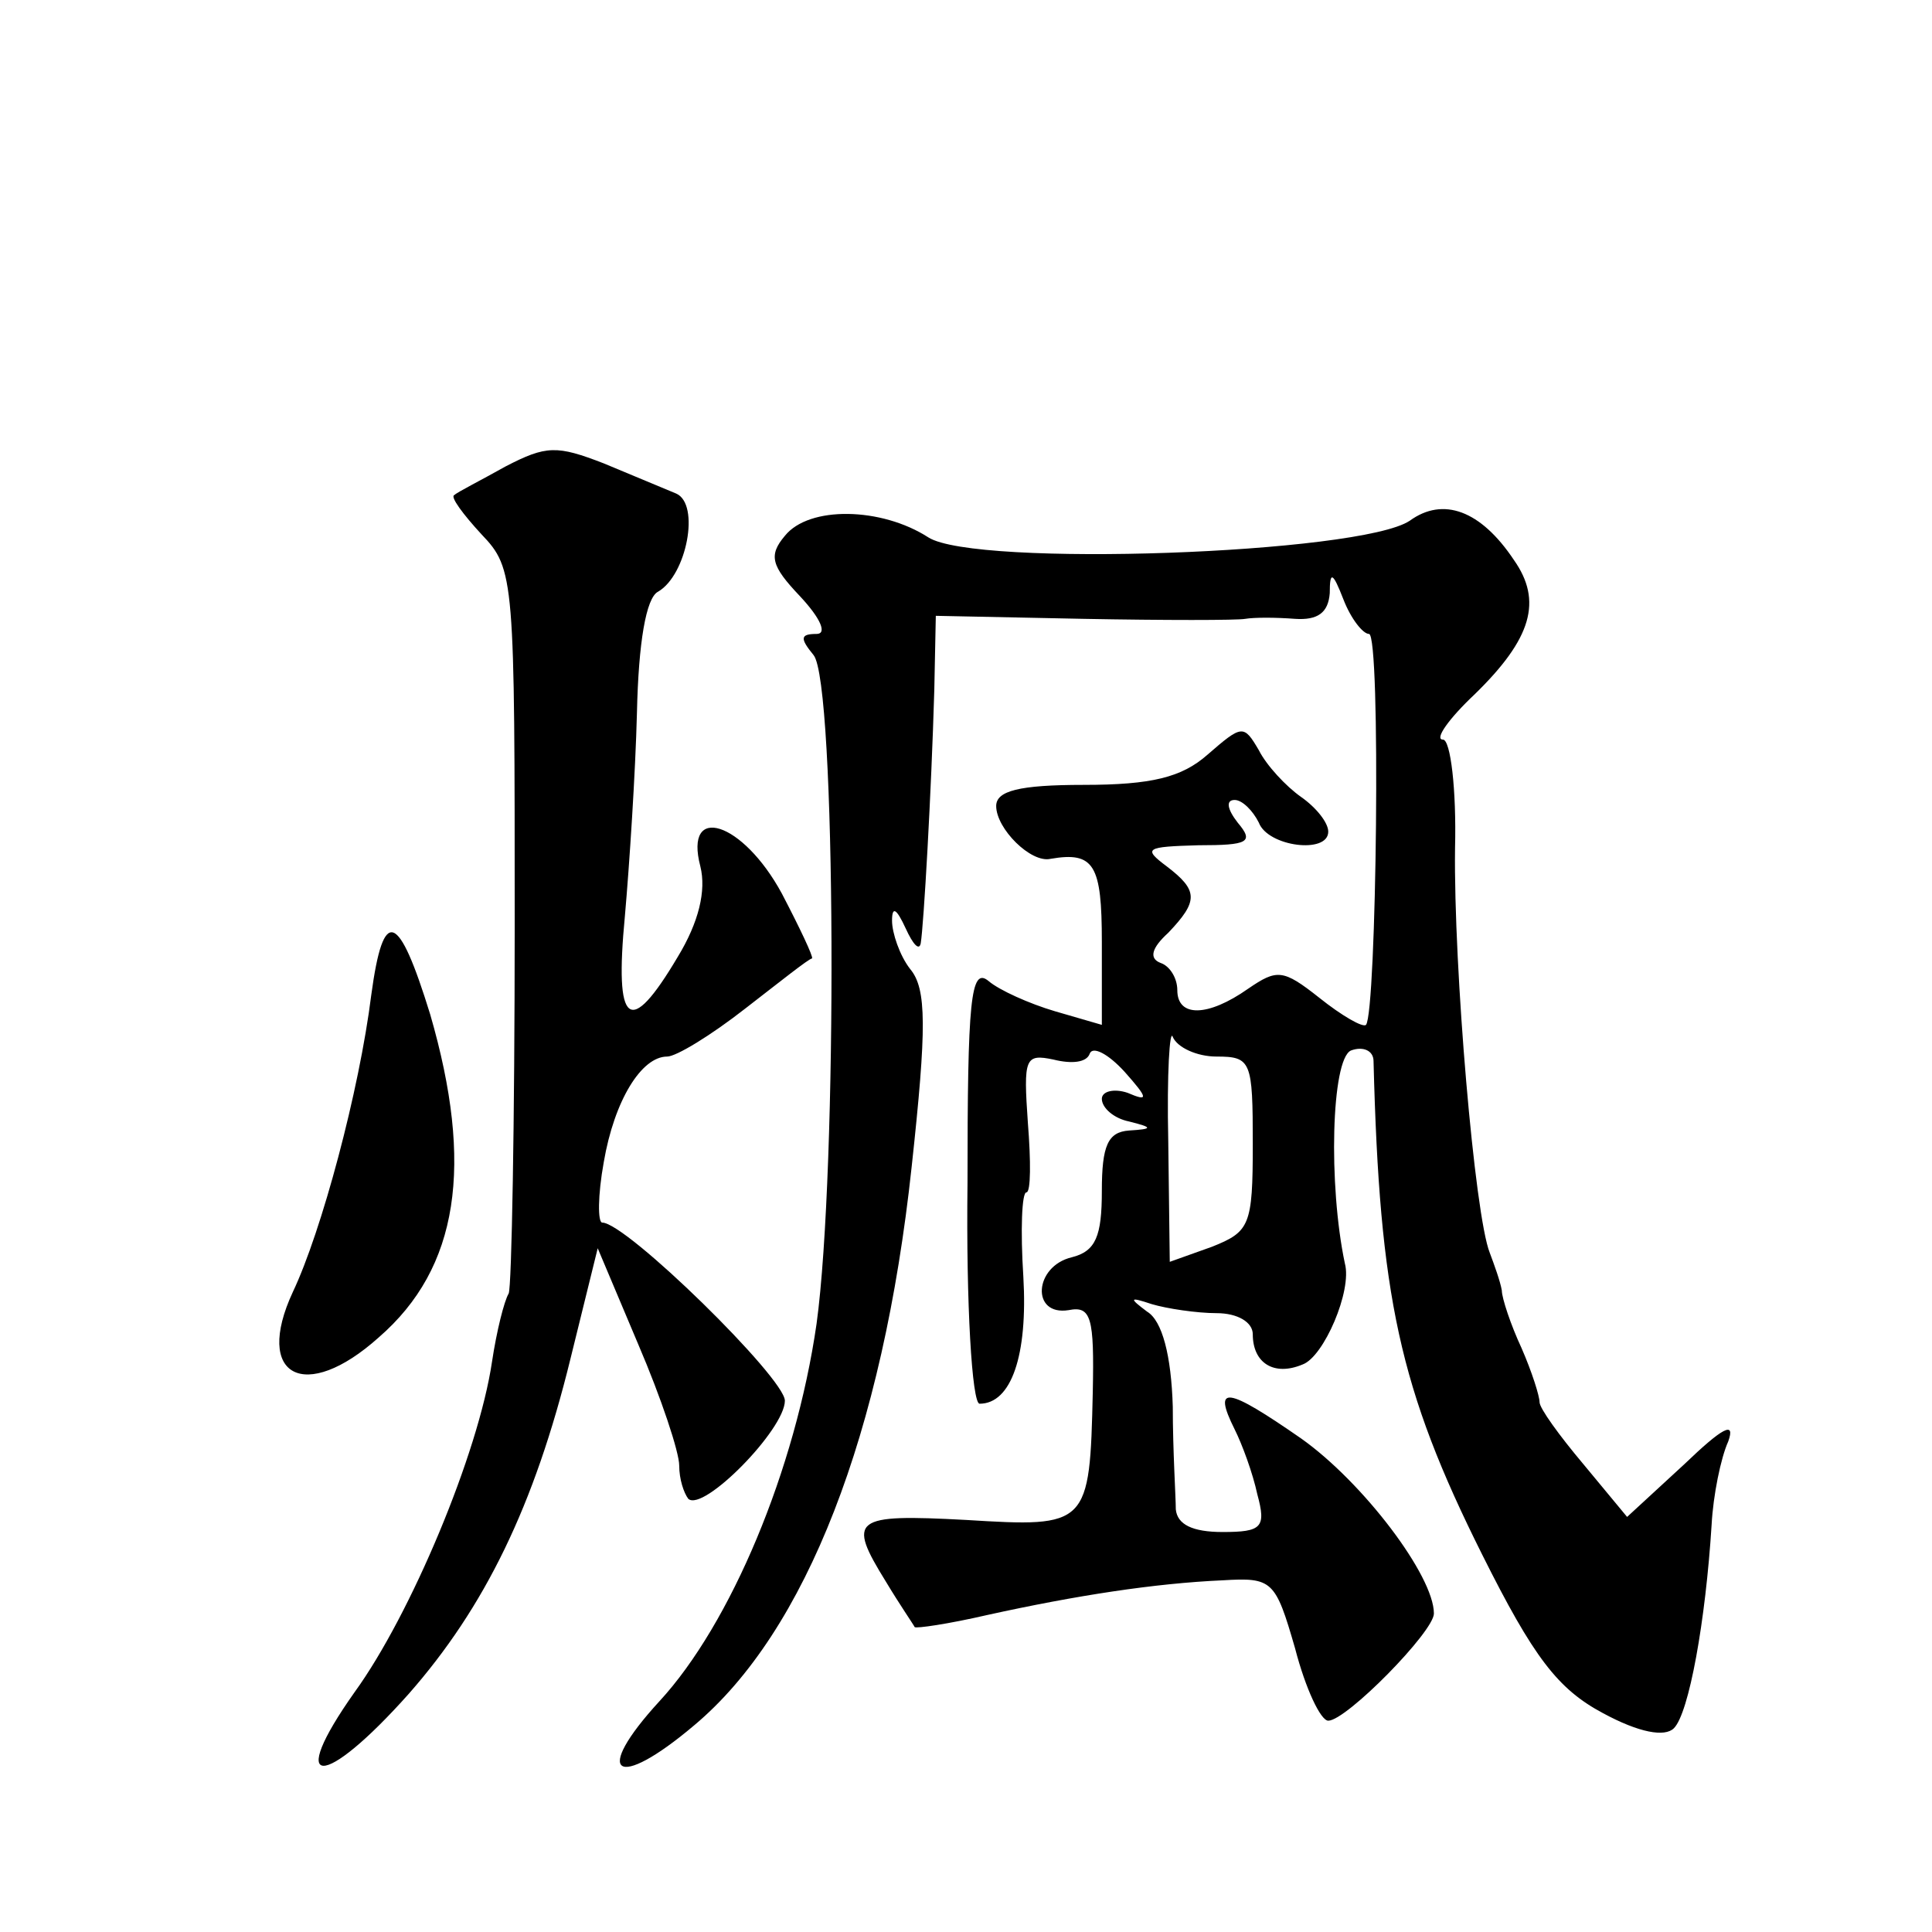
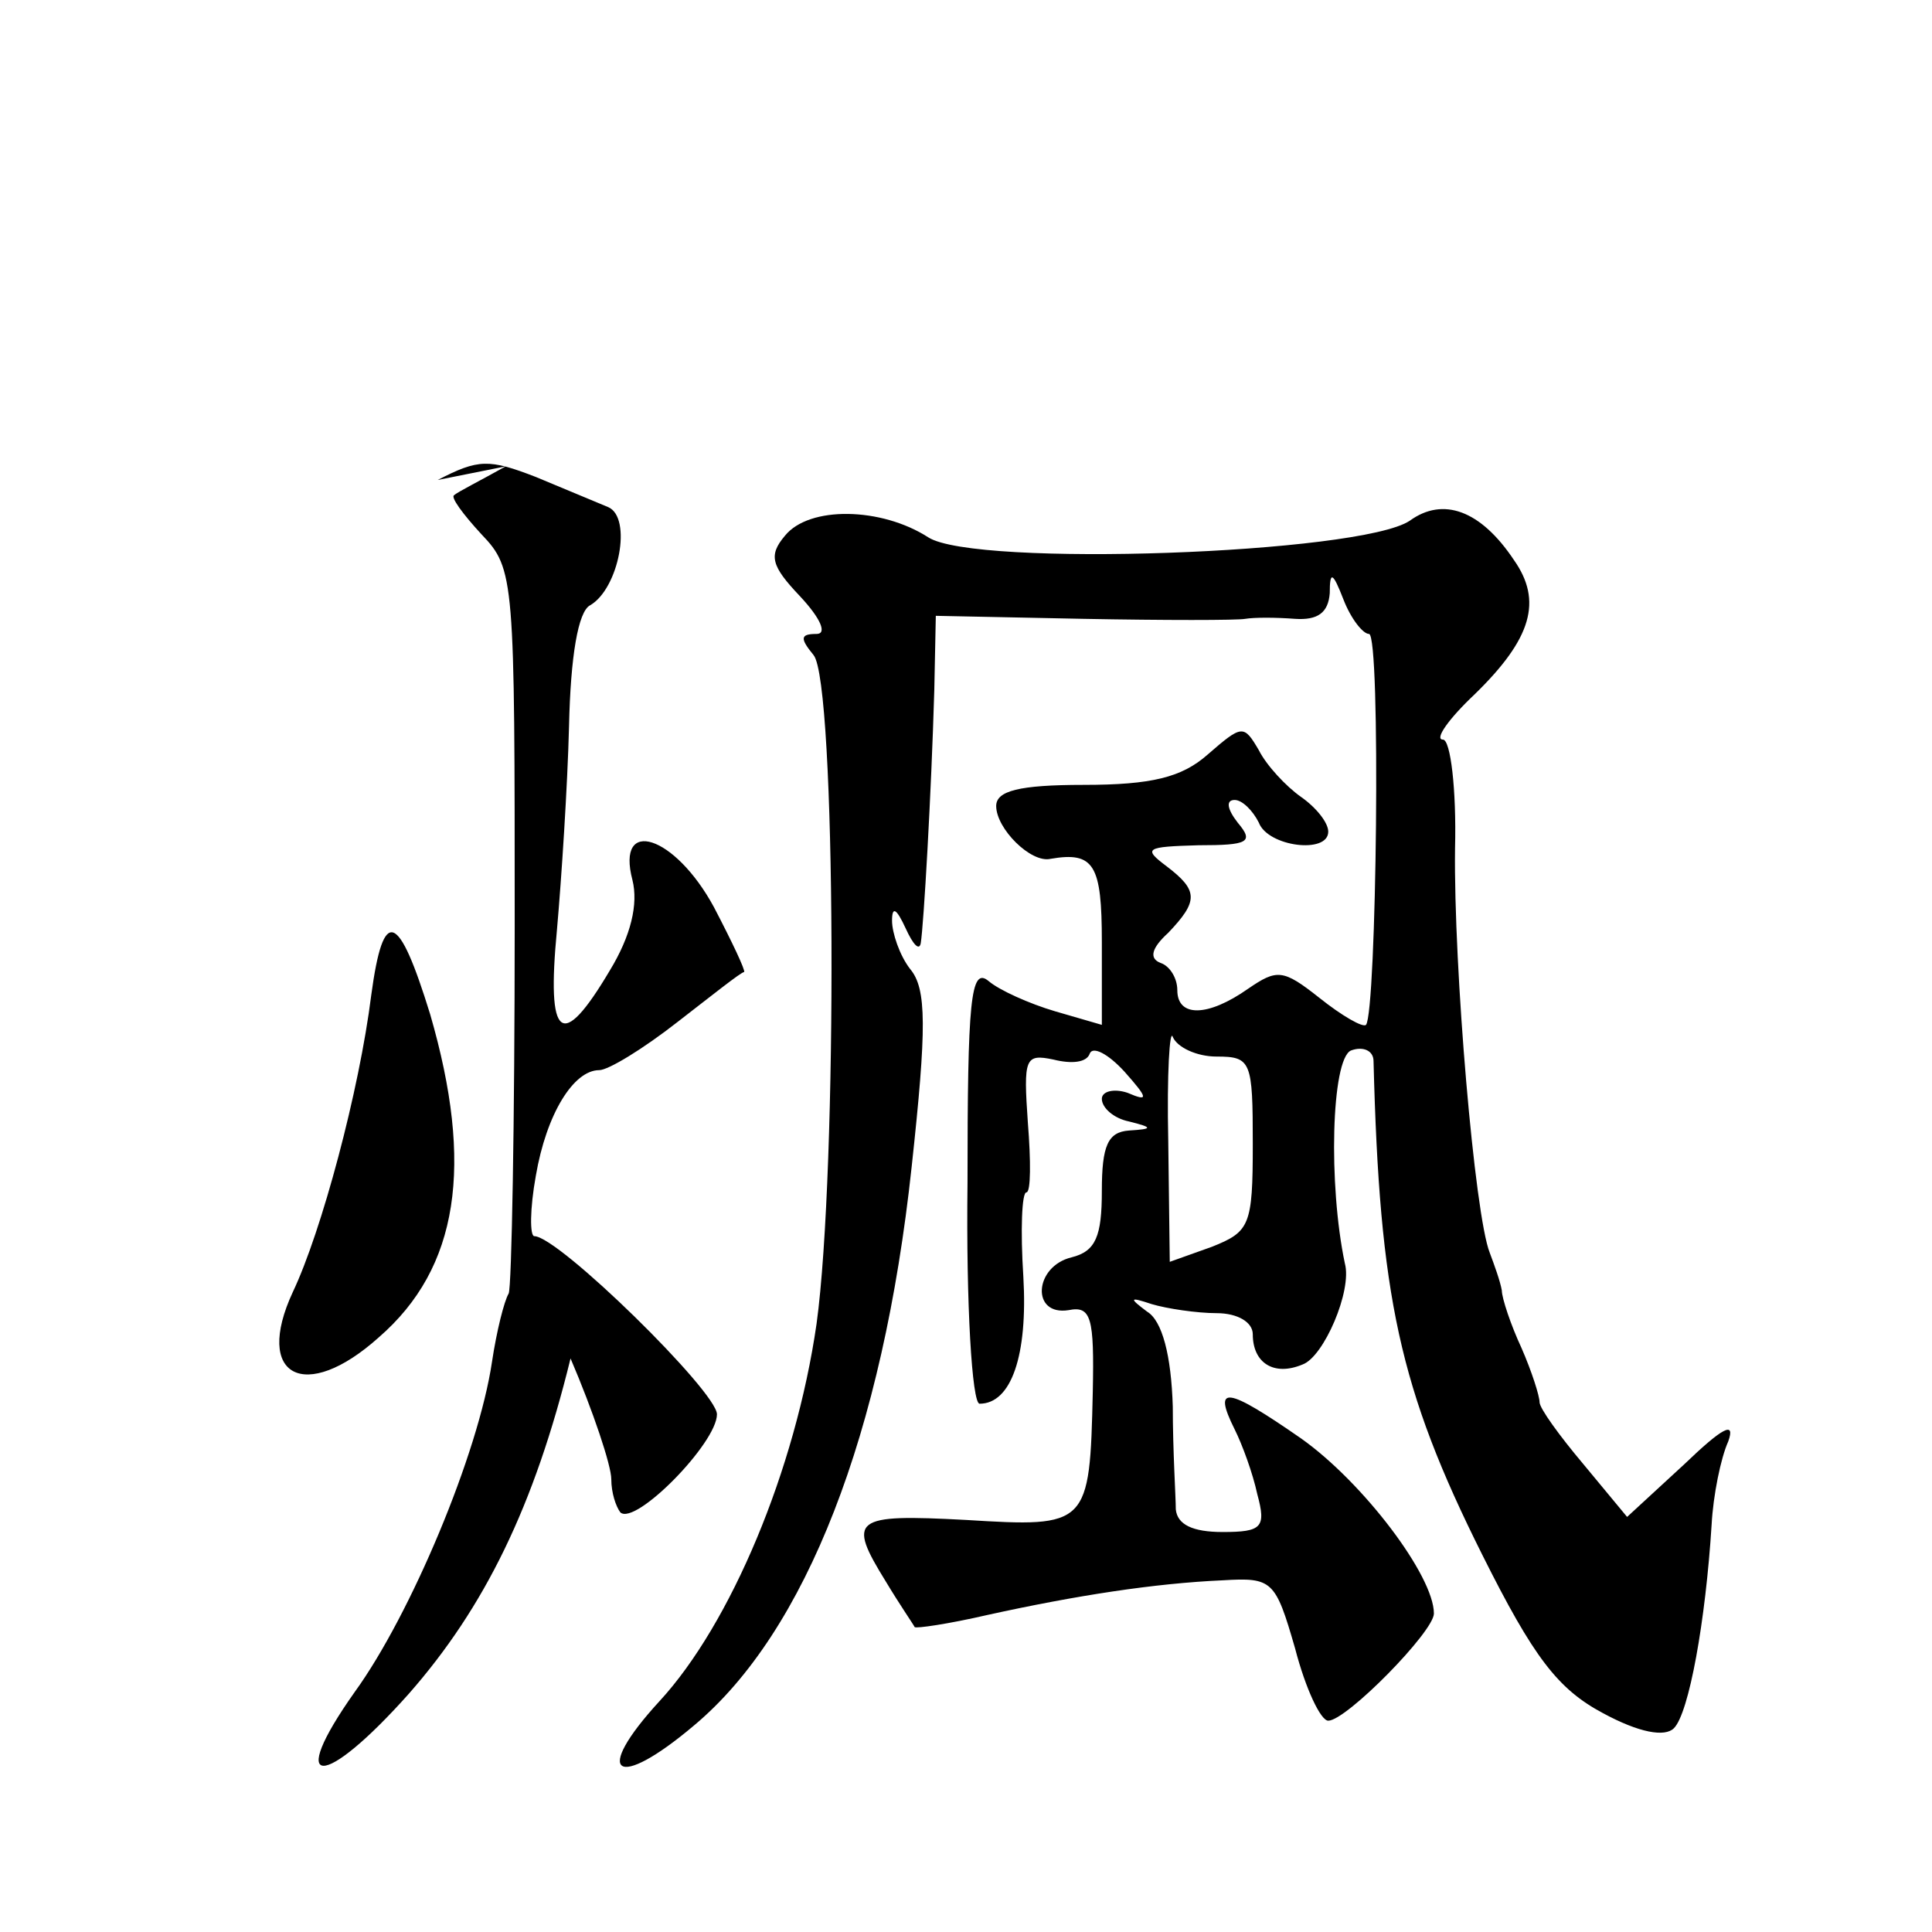
<svg xmlns="http://www.w3.org/2000/svg" version="1.0" width="128pt" height="128pt" viewBox="0 0 128 128" preserveAspectRatio="xMidYMid meet">
  <g transform="translate(0,128) scale(0.1,-0.1)" fill="#0" stroke="none">
-     <path d="M335 971 c-16 -9 -32 -17 -34 -19 -3 -1 6 -13 18 -26 22 -23 22 -29 22 -260 0 -129 -2 -239 -4 -243 -3 -5 -8 -25 -11 -45 -9 -61 -54 -168 -91 -219 -46 -65 -21 -65 36 -1 50 57 83 124 107 222 l18 73 27 -64 c15 -35 27 -71 27 -80 0 -9 3 -18 6 -22 10 -9 64 46 64 65 0 15 -105 118 -121 118 -3 0 -3 18 1 40 7 41 25 70 42 70 6 0 29 14 52 32 22 17 42 33 44 33 1 1 -8 20 -20 43 -26 48 -65 60 -54 18 4 -16 -1 -37 -15 -60 -32 -54 -42 -46 -35 27 3 34 7 95 8 135 1 46 6 76 14 80 19 11 28 58 12 65 -7 3 -29 12 -48 20 -31 12 -38 12 -65 -2z M934 935 c-33 -22 -288 -31 -319 -11 -31 20 -79 21 -95 1 -11 -13 -9 -20 10 -40 14 -15 18 -25 11 -25 -11 0 -11 -3 -2 -14 15 -18 16 -341 2 -443 -14 -97 -57 -199 -104 -250 -45 -49 -29 -60 23 -16 74 62 125 193 144 370 10 92 10 118 -1 131 -7 9 -12 24 -12 32 0 10 3 8 9 -5 5 -11 9 -15 10 -10 2 12 7 99 9 168 l1 49 98 -2 c53 -1 102 -1 107 0 6 1 20 1 33 0 15 -1 22 4 23 17 0 15 2 14 9 -4 5 -13 13 -23 17 -23 8 0 5 -251 -2 -259 -2 -2 -16 6 -31 18 -24 19 -28 19 -47 6 -27 -19 -47 -19 -47 -1 0 8 -5 16 -11 18 -8 3 -6 10 5 20 20 21 20 28 -1 44 -16 12 -14 13 21 14 33 0 37 2 26 15 -7 9 -8 15 -2 15 5 0 12 -7 16 -15 6 -16 46 -21 46 -6 0 6 -8 16 -18 23 -10 7 -23 21 -28 31 -10 17 -11 17 -34 -3 -17 -15 -37 -20 -82 -20 -43 0 -58 -4 -58 -14 0 -15 23 -38 36 -35 29 5 34 -4 34 -55 l0 -55 -31 9 c-17 5 -37 14 -44 20 -12 10 -14 -13 -14 -134 -1 -80 3 -146 8 -146 21 0 32 32 29 84 -2 31 -1 56 2 56 3 0 3 21 1 46 -3 43 -2 46 17 42 12 -3 22 -2 24 4 2 5 12 0 23 -12 16 -18 16 -20 2 -14 -9 3 -17 1 -17 -4 0 -6 8 -13 18 -15 16 -4 16 -5 0 -6 -14 -1 -18 -10 -18 -40 0 -30 -4 -40 -20 -44 -25 -6 -27 -39 -2 -35 15 3 17 -5 16 -54 -2 -89 -3 -90 -84 -85 -75 4 -79 1 -53 -41 9 -15 18 -28 19 -30 1 -1 22 2 48 8 59 13 111 21 156 23 33 2 35 0 48 -45 7 -27 17 -48 22 -48 12 0 70 59 70 71 0 25 -47 87 -88 116 -49 34 -59 36 -44 6 5 -10 12 -29 15 -43 6 -22 3 -25 -23 -25 -20 0 -30 5 -31 15 0 8 -2 39 -2 68 -1 34 -7 57 -17 63 -12 9 -12 10 3 5 10 -3 30 -6 43 -6 14 0 24 -6 24 -14 0 -19 14 -28 33 -20 14 5 33 49 28 67 -11 52 -9 135 4 141 8 3 15 0 15 -7 4 -156 17 -217 72 -327 34 -68 50 -89 80 -105 24 -13 41 -16 47 -10 10 10 21 71 25 135 1 19 6 44 11 55 5 14 -4 9 -29 -15 l-38 -35 -29 35 c-16 19 -29 37 -29 41 0 4 -5 20 -12 36 -7 15 -13 33 -13 38 -1 6 -5 17 -8 25 -10 25 -24 189 -23 268 1 39 -3 72 -8 72 -6 0 4 14 21 30 38 37 45 62 26 89 -22 33 -47 42 -69 26z m-128 -355 c23 0 24 -3 24 -58 0 -54 -2 -58 -27 -68 l-28 -10 -1 80 c-1 45 1 75 3 69 3 -7 16 -13 29 -13z M246 621 c-8 -64 -33 -157 -52 -197 -26 -56 8 -74 57 -30 53 46 63 114 34 214 -21 68 -31 72 -39 13z" />
+     <path d="M335 971 c-16 -9 -32 -17 -34 -19 -3 -1 6 -13 18 -26 22 -23 22 -29 22 -260 0 -129 -2 -239 -4 -243 -3 -5 -8 -25 -11 -45 -9 -61 -54 -168 -91 -219 -46 -65 -21 -65 36 -1 50 57 83 124 107 222 c15 -35 27 -71 27 -80 0 -9 3 -18 6 -22 10 -9 64 46 64 65 0 15 -105 118 -121 118 -3 0 -3 18 1 40 7 41 25 70 42 70 6 0 29 14 52 32 22 17 42 33 44 33 1 1 -8 20 -20 43 -26 48 -65 60 -54 18 4 -16 -1 -37 -15 -60 -32 -54 -42 -46 -35 27 3 34 7 95 8 135 1 46 6 76 14 80 19 11 28 58 12 65 -7 3 -29 12 -48 20 -31 12 -38 12 -65 -2z M934 935 c-33 -22 -288 -31 -319 -11 -31 20 -79 21 -95 1 -11 -13 -9 -20 10 -40 14 -15 18 -25 11 -25 -11 0 -11 -3 -2 -14 15 -18 16 -341 2 -443 -14 -97 -57 -199 -104 -250 -45 -49 -29 -60 23 -16 74 62 125 193 144 370 10 92 10 118 -1 131 -7 9 -12 24 -12 32 0 10 3 8 9 -5 5 -11 9 -15 10 -10 2 12 7 99 9 168 l1 49 98 -2 c53 -1 102 -1 107 0 6 1 20 1 33 0 15 -1 22 4 23 17 0 15 2 14 9 -4 5 -13 13 -23 17 -23 8 0 5 -251 -2 -259 -2 -2 -16 6 -31 18 -24 19 -28 19 -47 6 -27 -19 -47 -19 -47 -1 0 8 -5 16 -11 18 -8 3 -6 10 5 20 20 21 20 28 -1 44 -16 12 -14 13 21 14 33 0 37 2 26 15 -7 9 -8 15 -2 15 5 0 12 -7 16 -15 6 -16 46 -21 46 -6 0 6 -8 16 -18 23 -10 7 -23 21 -28 31 -10 17 -11 17 -34 -3 -17 -15 -37 -20 -82 -20 -43 0 -58 -4 -58 -14 0 -15 23 -38 36 -35 29 5 34 -4 34 -55 l0 -55 -31 9 c-17 5 -37 14 -44 20 -12 10 -14 -13 -14 -134 -1 -80 3 -146 8 -146 21 0 32 32 29 84 -2 31 -1 56 2 56 3 0 3 21 1 46 -3 43 -2 46 17 42 12 -3 22 -2 24 4 2 5 12 0 23 -12 16 -18 16 -20 2 -14 -9 3 -17 1 -17 -4 0 -6 8 -13 18 -15 16 -4 16 -5 0 -6 -14 -1 -18 -10 -18 -40 0 -30 -4 -40 -20 -44 -25 -6 -27 -39 -2 -35 15 3 17 -5 16 -54 -2 -89 -3 -90 -84 -85 -75 4 -79 1 -53 -41 9 -15 18 -28 19 -30 1 -1 22 2 48 8 59 13 111 21 156 23 33 2 35 0 48 -45 7 -27 17 -48 22 -48 12 0 70 59 70 71 0 25 -47 87 -88 116 -49 34 -59 36 -44 6 5 -10 12 -29 15 -43 6 -22 3 -25 -23 -25 -20 0 -30 5 -31 15 0 8 -2 39 -2 68 -1 34 -7 57 -17 63 -12 9 -12 10 3 5 10 -3 30 -6 43 -6 14 0 24 -6 24 -14 0 -19 14 -28 33 -20 14 5 33 49 28 67 -11 52 -9 135 4 141 8 3 15 0 15 -7 4 -156 17 -217 72 -327 34 -68 50 -89 80 -105 24 -13 41 -16 47 -10 10 10 21 71 25 135 1 19 6 44 11 55 5 14 -4 9 -29 -15 l-38 -35 -29 35 c-16 19 -29 37 -29 41 0 4 -5 20 -12 36 -7 15 -13 33 -13 38 -1 6 -5 17 -8 25 -10 25 -24 189 -23 268 1 39 -3 72 -8 72 -6 0 4 14 21 30 38 37 45 62 26 89 -22 33 -47 42 -69 26z m-128 -355 c23 0 24 -3 24 -58 0 -54 -2 -58 -27 -68 l-28 -10 -1 80 c-1 45 1 75 3 69 3 -7 16 -13 29 -13z M246 621 c-8 -64 -33 -157 -52 -197 -26 -56 8 -74 57 -30 53 46 63 114 34 214 -21 68 -31 72 -39 13z" />
  </g>
</svg>